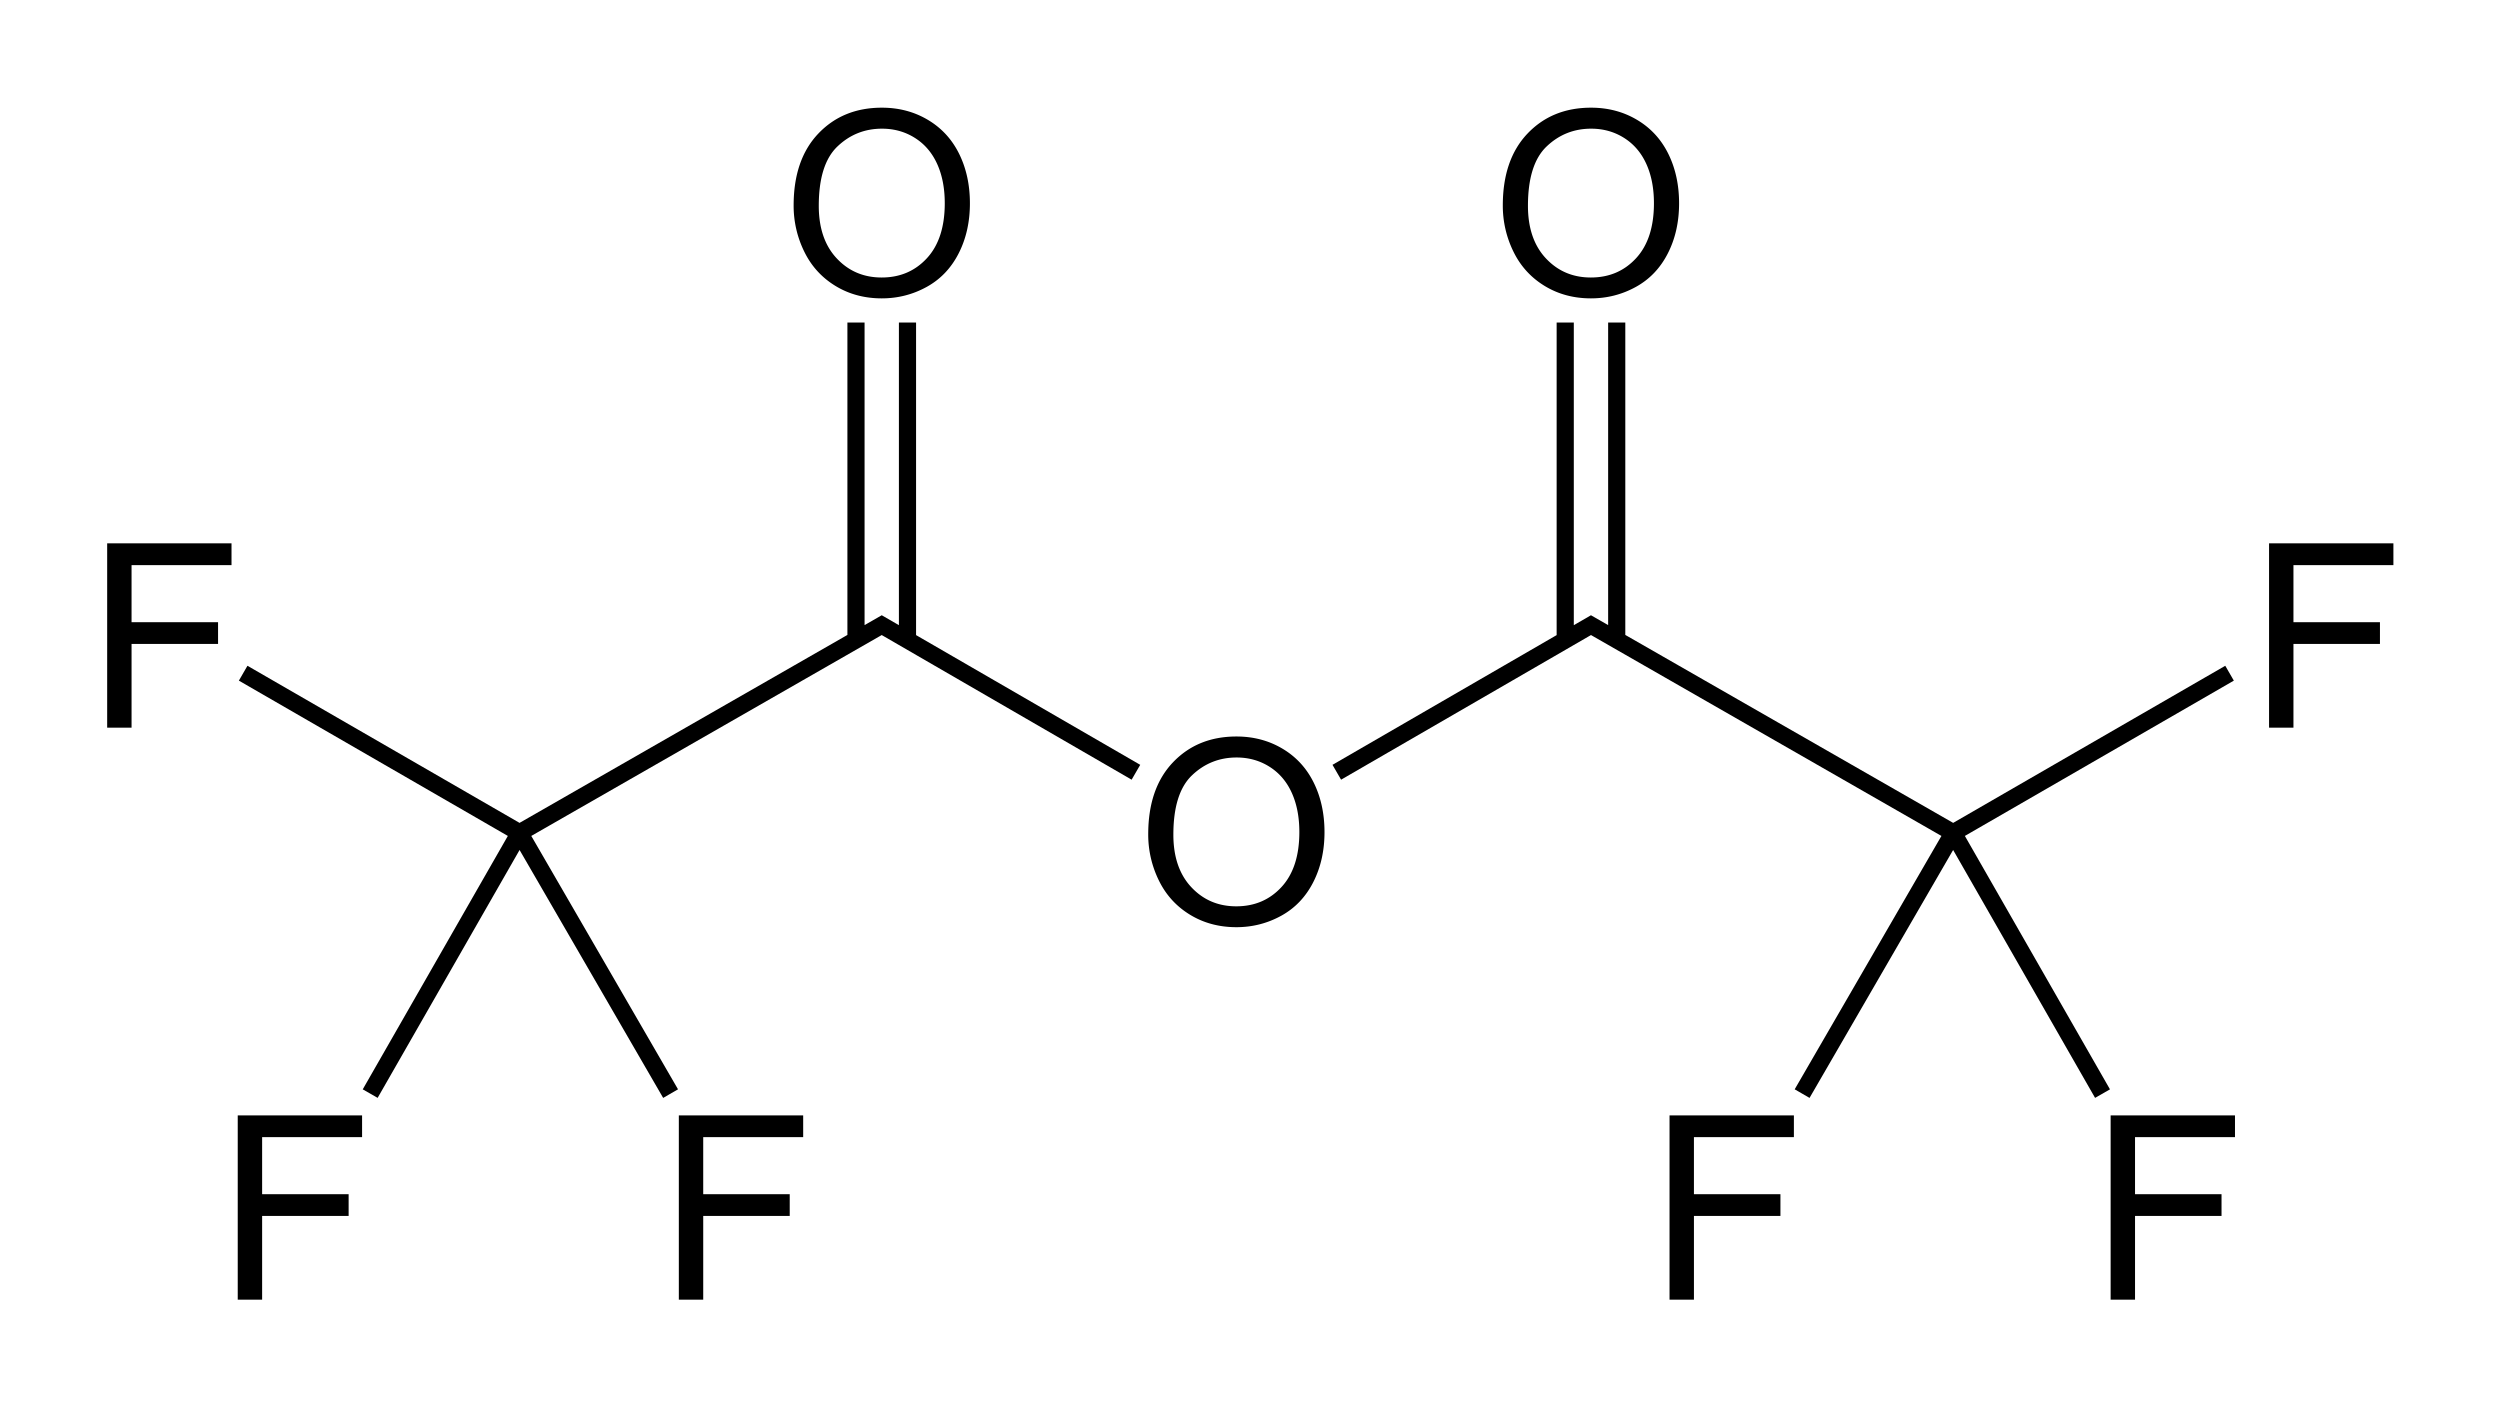
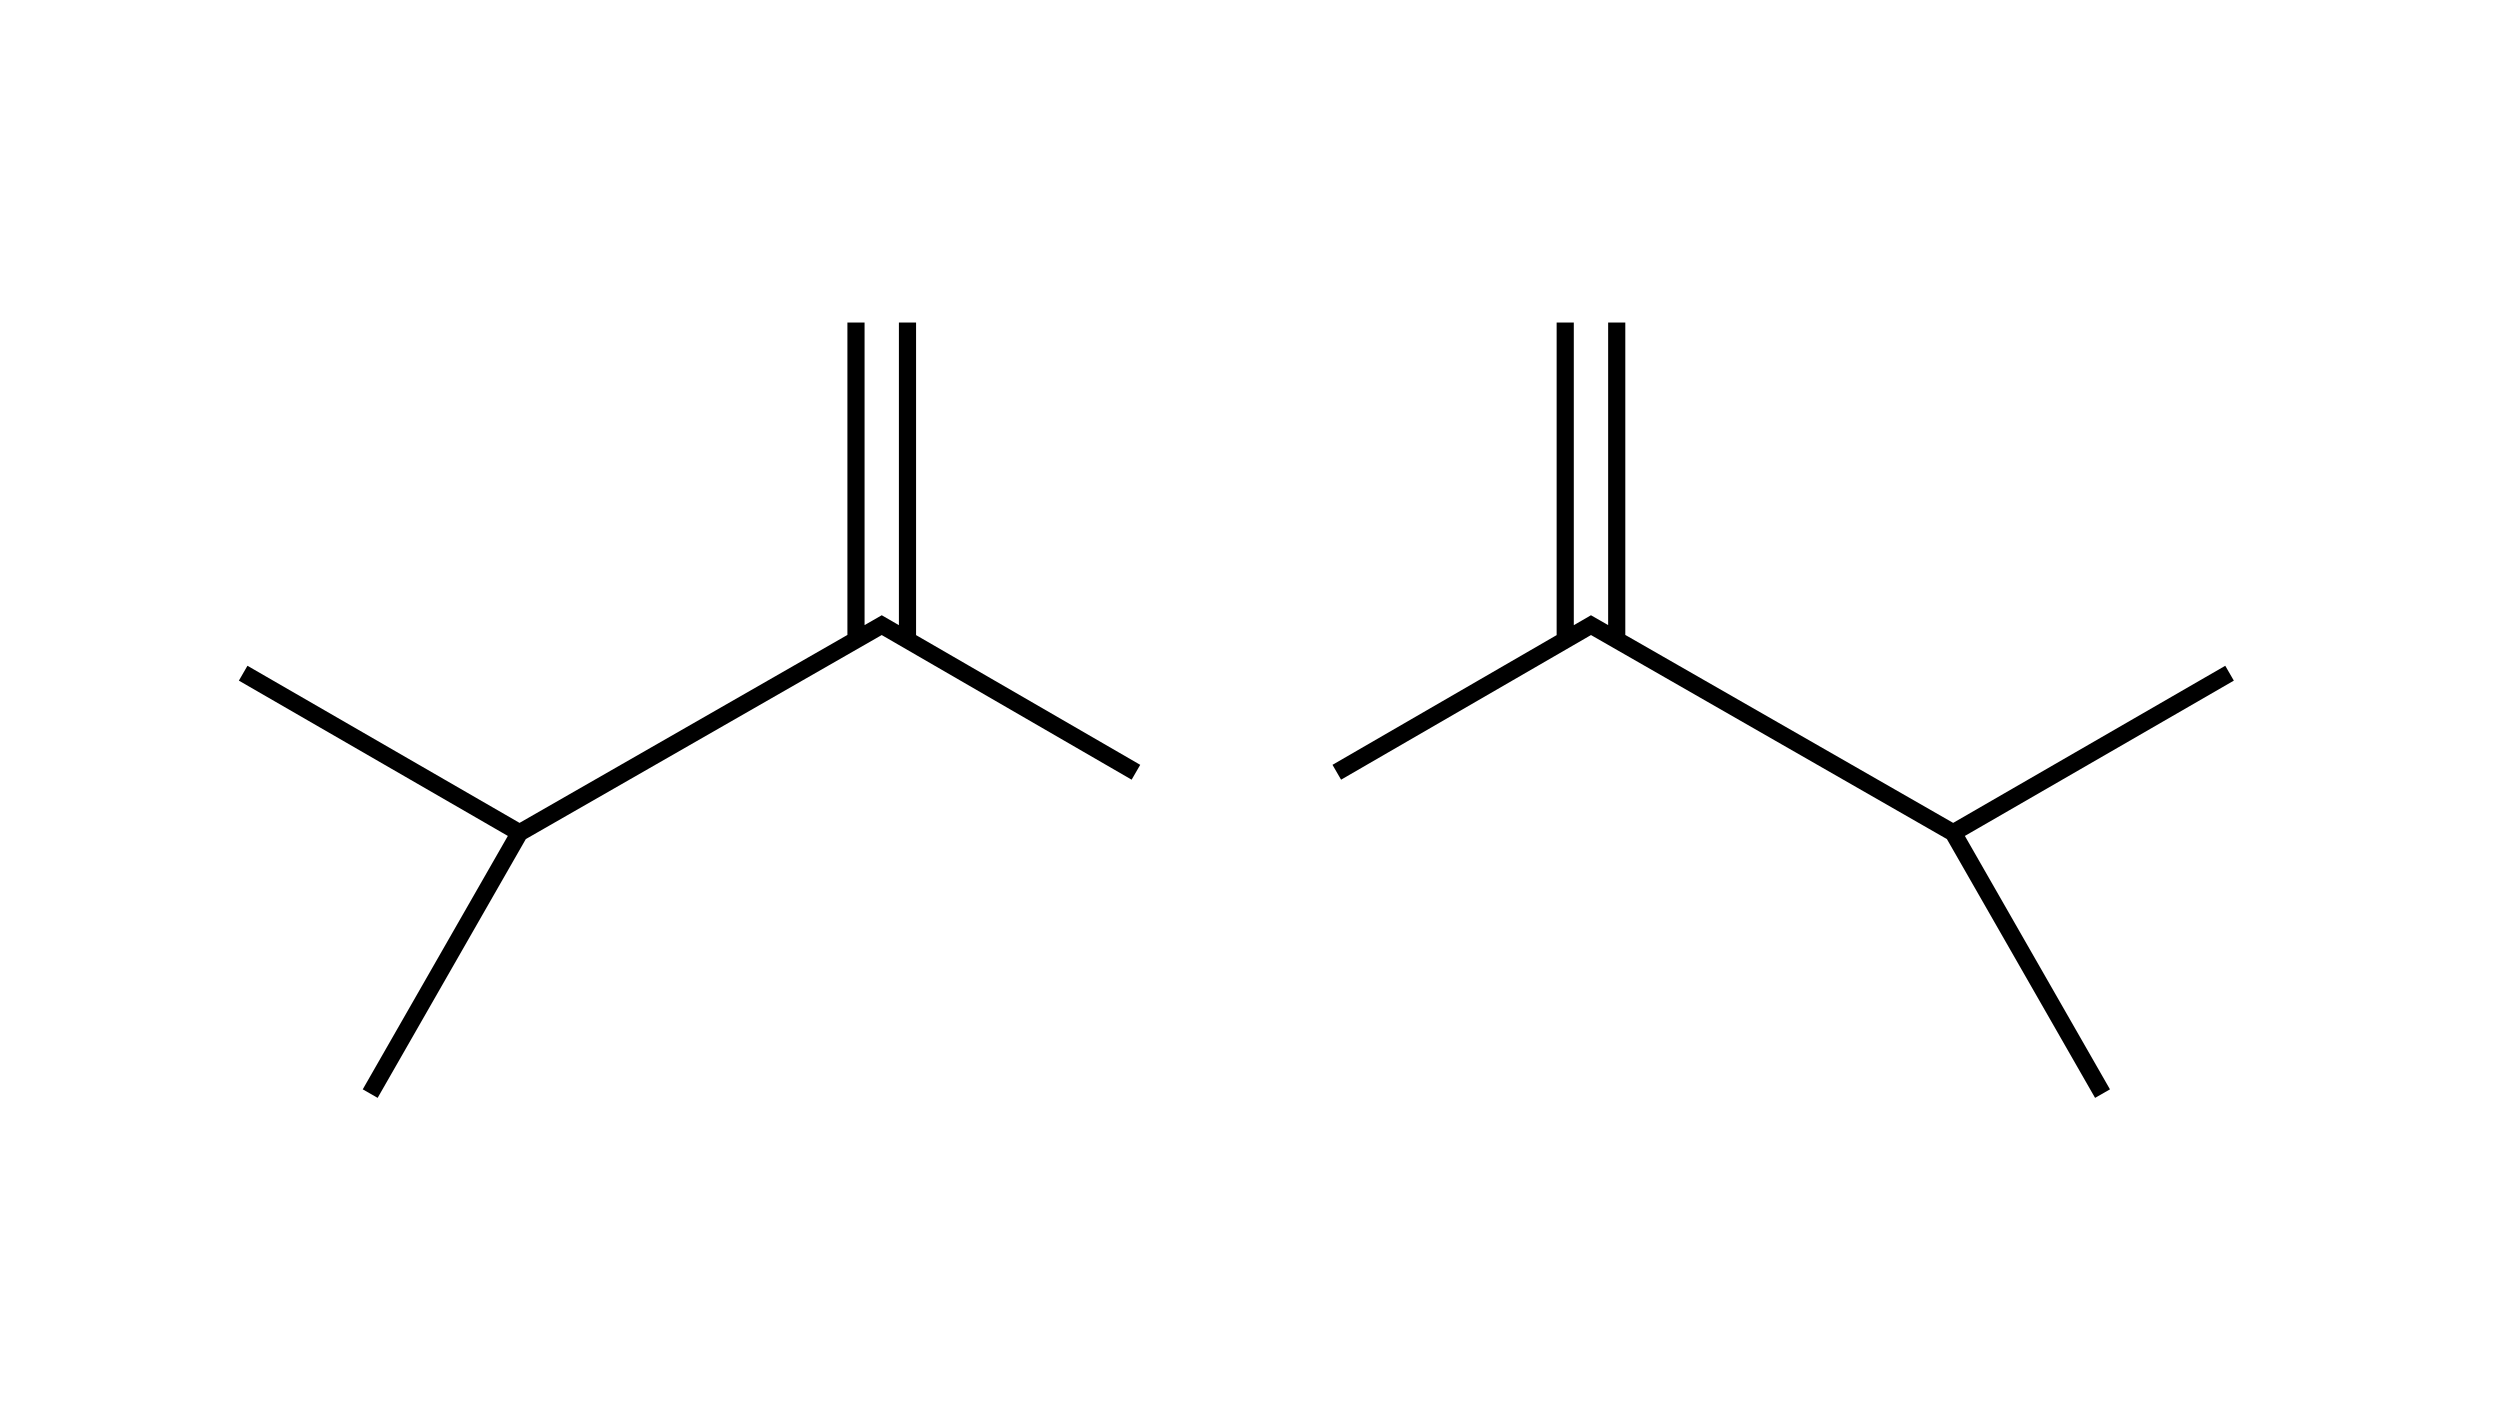
<svg xmlns="http://www.w3.org/2000/svg" xmlns:xlink="http://www.w3.org/1999/xlink" width="437" height="246">
-   <path d="m90.815 145.57 63.313-36.294 44.432 25.715m-48.933-78.606v54.891m9.002-54.891v54.891M90.815 145.57l-48.31-27.895m48.31 27.895-26.106 45.593m26.106-45.593 26.405 45.593" id="a" style="fill:none;stroke:#000;stroke-width:3" />
+   <path d="m90.815 145.57 63.313-36.294 44.432 25.715m-48.933-78.606v54.891m9.002-54.891v54.891M90.815 145.57l-48.31-27.895m48.31 27.895-26.106 45.593" id="a" style="fill:none;stroke:#000;stroke-width:3" />
  <use transform="matrix(-1 0 0 1 432.23 0)" xlink:href="#a" />
-   <path d="M138.727 35.917c0-5.347 1.435-9.532 4.307-12.557 2.872-3.025 6.58-4.538 11.121-4.538 2.975 0 5.656.71 8.044 2.132 2.389 1.42 4.21 3.402 5.462 5.943 1.253 2.542 1.879 5.424 1.879 8.646 0 3.267-.66 6.19-1.978 8.768-1.319 2.578-3.187 4.53-5.604 5.855-2.418 1.326-5.026 1.989-7.825 1.989-3.033 0-5.743-.733-8.132-2.197-2.388-1.465-4.198-3.465-5.428-5.999a18.175 18.175 0 0 1-1.846-8.042zm4.395.066c0 3.882 1.044 6.94 3.132 9.174 2.088 2.233 4.707 3.35 7.857 3.35 3.21 0 5.85-1.128 7.923-3.383 2.074-2.256 3.11-5.457 3.11-9.602 0-2.623-.443-4.911-1.33-6.867-.886-1.955-2.183-3.472-3.89-4.548-1.706-1.077-3.622-1.615-5.747-1.615-3.018 0-5.615 1.036-7.791 3.109s-3.264 5.533-3.264 10.382zm57.587 109.85c0-5.346 1.435-9.531 4.307-12.556 2.872-3.025 6.58-4.538 11.121-4.538 2.975 0 5.656.71 8.044 2.132 2.389 1.42 4.21 3.402 5.462 5.943 1.253 2.542 1.879 5.424 1.879 8.646 0 3.267-.66 6.19-1.978 8.767-1.319 2.579-3.187 4.53-5.604 5.856-2.418 1.326-5.026 1.989-7.825 1.989-3.033 0-5.743-.733-8.132-2.198-2.388-1.464-4.197-3.464-5.428-5.998a18.175 18.175 0 0 1-1.846-8.042zm4.395.067c0 3.882 1.044 6.94 3.132 9.173 2.088 2.234 4.707 3.351 7.857 3.351 3.21 0 5.85-1.128 7.923-3.384 2.074-2.255 3.11-5.456 3.11-9.602 0-2.622-.443-4.91-1.33-6.866-.886-1.956-2.183-3.472-3.89-4.548-1.706-1.077-3.622-1.615-5.747-1.615-3.018 0-5.615 1.036-7.791 3.109s-3.264 5.533-3.264 10.382zM18.733 127.19V94.98h21.736v3.801H22.996v9.976h15.121v3.801h-15.12v14.634h-4.264zm22.823 99.988v-32.212h21.736v3.801H45.82v9.976H60.94v3.8H45.82v14.635h-4.264zm77.104 0v-32.212h21.736v3.801h-17.473v9.976h15.121v3.8h-15.12v14.635h-4.264zM262.69 35.917c0-5.347 1.436-9.532 4.308-12.557 2.872-3.025 6.58-4.538 11.121-4.538 2.975 0 5.656.71 8.044 2.132 2.389 1.42 4.21 3.402 5.462 5.943 1.253 2.542 1.879 5.424 1.879 8.646 0 3.267-.66 6.19-1.978 8.768-1.319 2.578-3.187 4.53-5.604 5.855-2.418 1.326-5.026 1.989-7.825 1.989-3.033 0-5.743-.733-8.132-2.197-2.388-1.465-4.197-3.465-5.428-5.999a18.175 18.175 0 0 1-1.846-8.042zm4.396.066c0 3.882 1.044 6.94 3.132 9.174 2.088 2.233 4.707 3.35 7.857 3.35 3.21 0 5.85-1.128 7.923-3.383 2.074-2.256 3.11-5.457 3.11-9.602 0-2.623-.443-4.911-1.33-6.867-.886-1.955-2.183-3.472-3.89-4.548-1.706-1.077-3.622-1.615-5.747-1.615-3.018 0-5.615 1.036-7.791 3.109s-3.264 5.533-3.264 10.382zm129.545 91.208V94.979h21.736v3.801h-17.472v9.976h15.12v3.801h-15.12v14.634h-4.264zm-27.693 99.987v-32.212h21.737v3.801h-17.473v9.976h15.121v3.8h-15.12v14.635h-4.265zm-77.104 0v-32.212h21.737v3.801h-17.473v9.976h15.121v3.8H296.1v14.635h-4.265z" />
</svg>